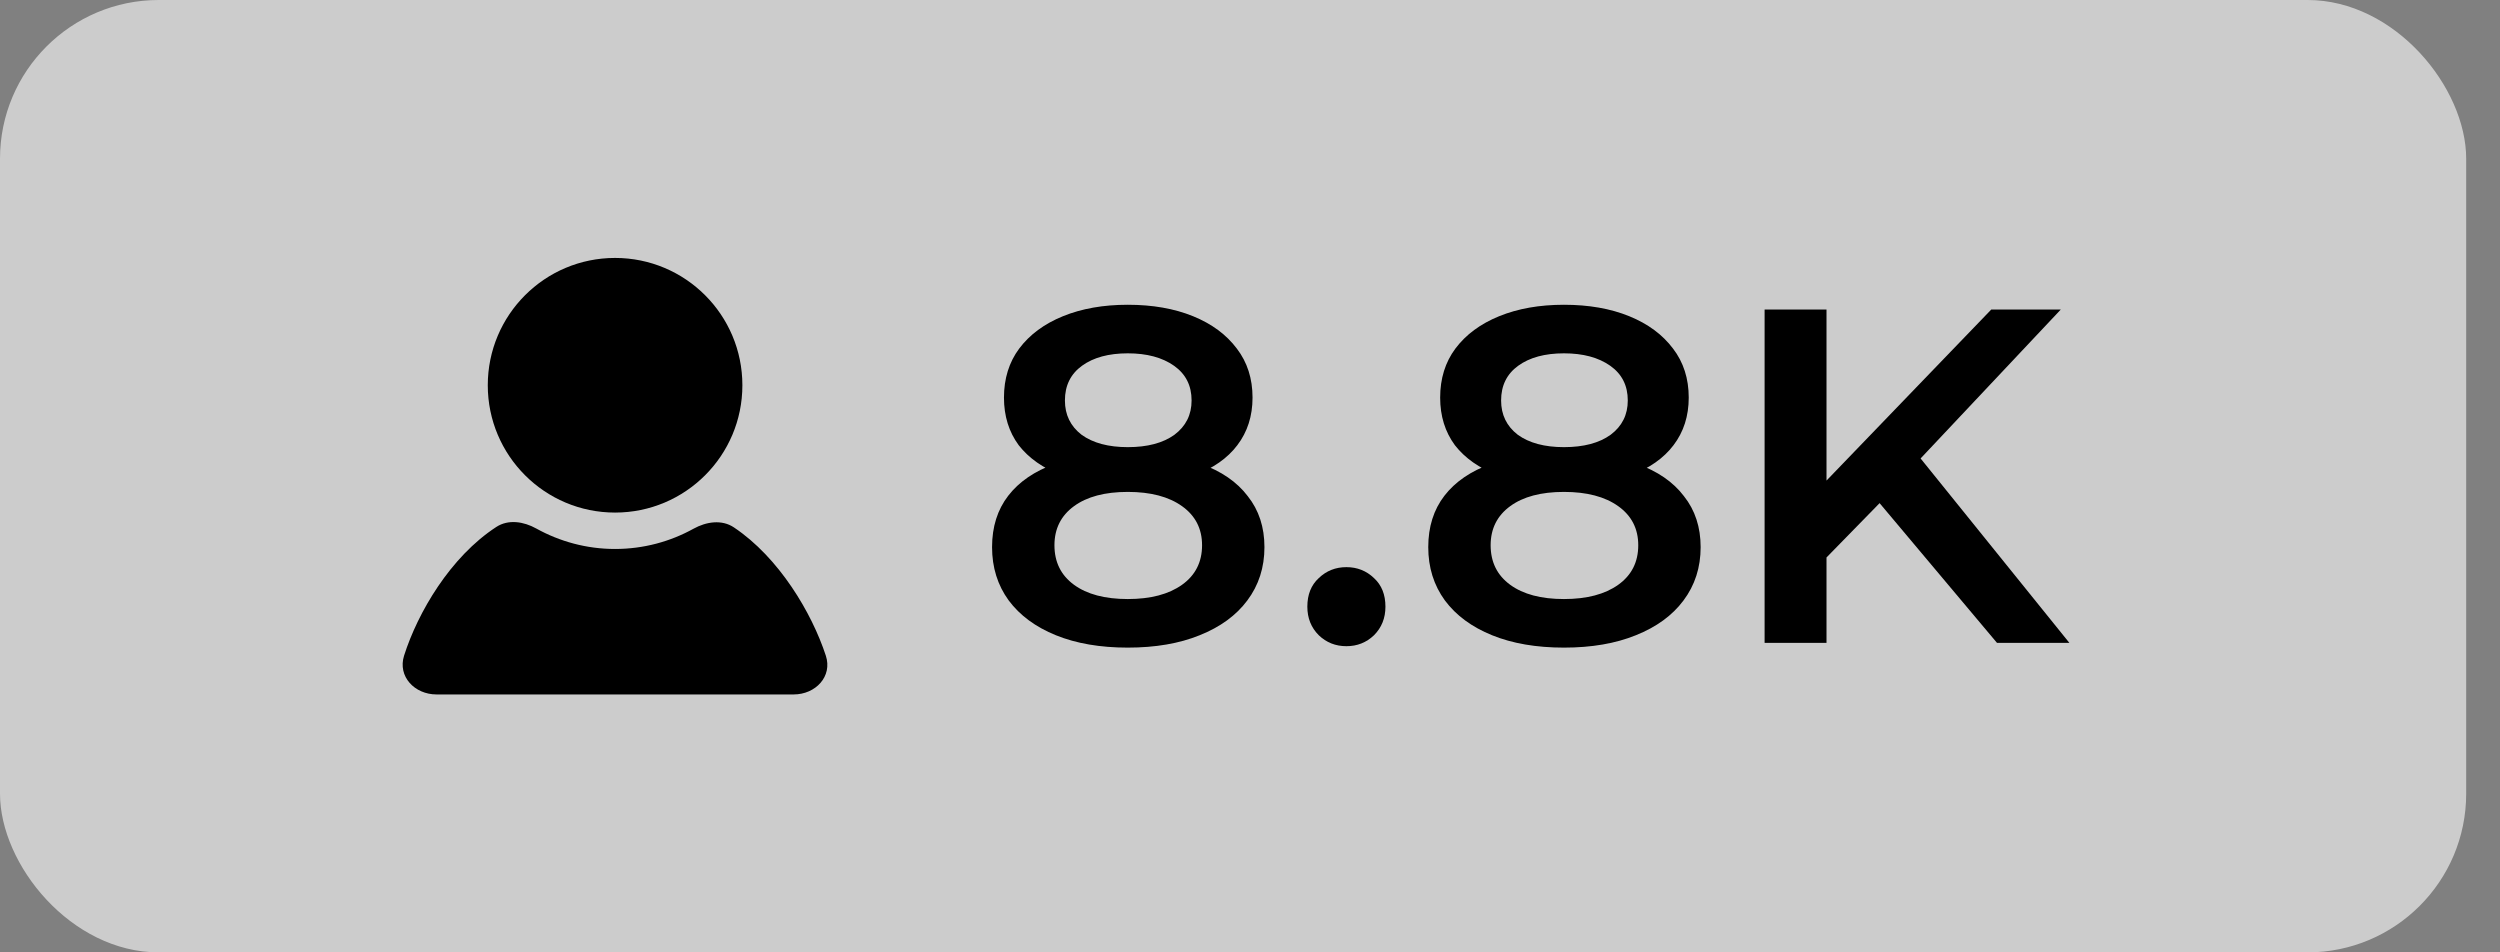
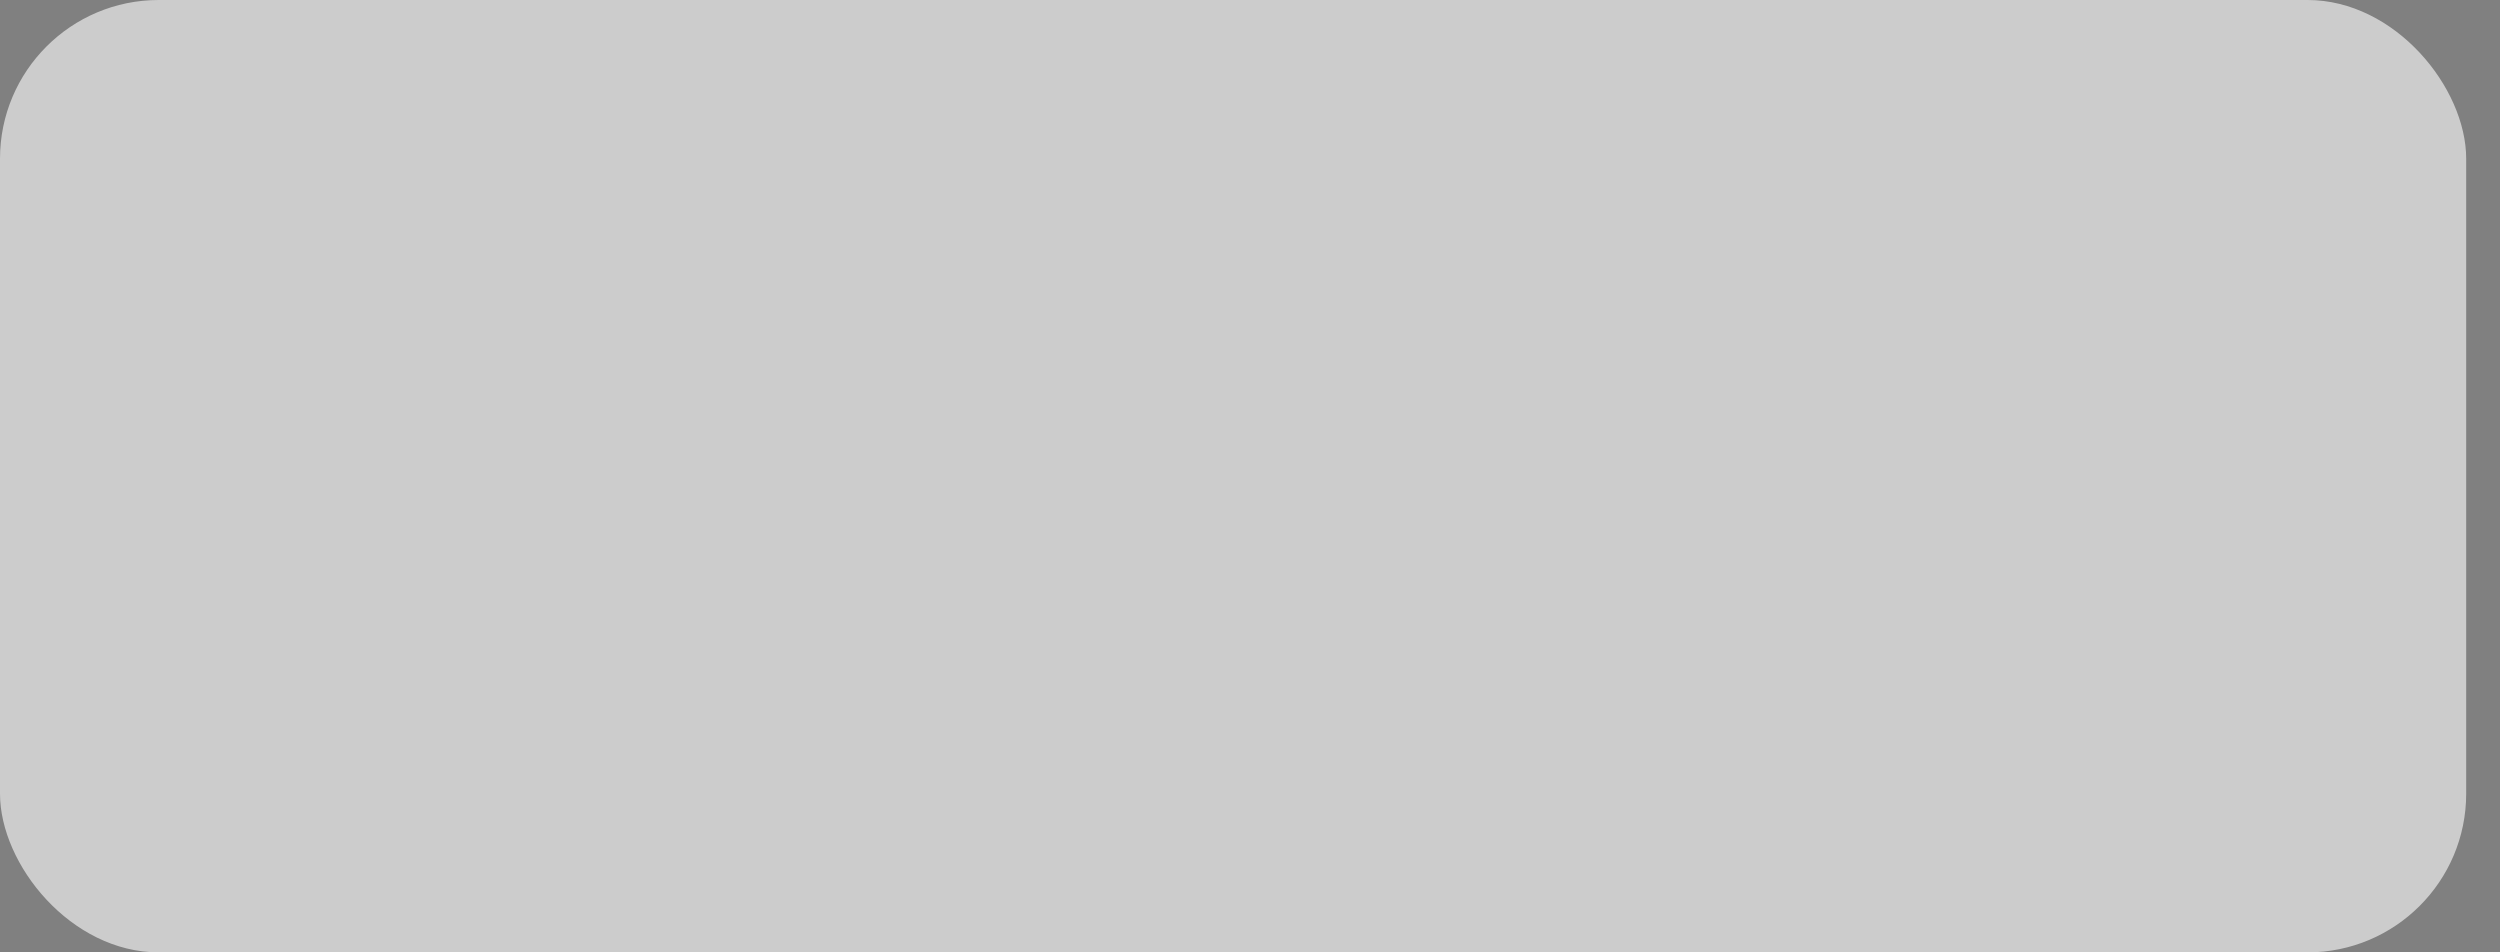
<svg xmlns="http://www.w3.org/2000/svg" width="63" height="24" viewBox="0 0 63 24" fill="none">
  <rect x="0" y="0" width="63" height="24" fill="#808080" stroke="none" />
  <rect width="62.148" height="24" rx="4" fill="white" fill-opacity="0.6" />
  <g clip-path="url(#clip0_31_251)">
-     <path d="M18.708 9.709C18.708 11.48 17.272 12.917 15.5 12.917C13.728 12.917 12.292 11.48 12.292 9.709C12.292 7.936 13.728 6.5 15.5 6.5C17.272 6.5 18.708 7.936 18.708 9.709ZM18.494 13.29C18.189 13.086 17.799 13.146 17.478 13.323C16.891 13.648 16.217 13.834 15.5 13.834C14.779 13.834 14.103 13.645 13.513 13.318C13.196 13.142 12.811 13.081 12.507 13.279C11.348 14.034 10.529 15.434 10.183 16.521C10.016 17.047 10.448 17.5 11 17.5H20C20.552 17.5 20.983 17.047 20.811 16.523C20.458 15.444 19.631 14.05 18.494 13.29Z" fill="black" />
-   </g>
-   <path d="M45.86 14.22L45.776 12.372L50.18 7.8H51.932L48.272 11.688L47.408 12.636L45.86 14.22ZM44.468 16.2V7.8H46.028V16.2H44.468ZM50.324 16.2L47.108 12.372L48.14 11.232L52.148 16.2H50.324Z" fill="black" />
-   <path d="M39.412 16.32C38.716 16.32 38.112 16.216 37.6 16.008C37.088 15.8 36.692 15.508 36.412 15.132C36.132 14.748 35.992 14.3 35.992 13.788C35.992 13.276 36.128 12.844 36.4 12.492C36.672 12.14 37.064 11.872 37.576 11.688C38.088 11.504 38.7 11.412 39.412 11.412C40.124 11.412 40.736 11.504 41.248 11.688C41.768 11.872 42.164 12.144 42.436 12.504C42.716 12.856 42.856 13.284 42.856 13.788C42.856 14.3 42.712 14.748 42.424 15.132C42.144 15.508 41.744 15.8 41.224 16.008C40.712 16.216 40.108 16.32 39.412 16.32ZM39.412 15.096C39.988 15.096 40.444 14.976 40.78 14.736C41.116 14.496 41.284 14.164 41.284 13.74C41.284 13.324 41.116 12.996 40.78 12.756C40.444 12.516 39.988 12.396 39.412 12.396C38.836 12.396 38.384 12.516 38.056 12.756C37.728 12.996 37.564 13.324 37.564 13.74C37.564 14.164 37.728 14.496 38.056 14.736C38.384 14.976 38.836 15.096 39.412 15.096ZM39.412 11.268C39.908 11.268 40.3 11.164 40.588 10.956C40.876 10.74 41.02 10.452 41.02 10.092C41.02 9.716 40.872 9.424 40.576 9.216C40.28 9.008 39.892 8.904 39.412 8.904C38.932 8.904 38.548 9.008 38.26 9.216C37.972 9.424 37.828 9.716 37.828 10.092C37.828 10.452 37.968 10.74 38.248 10.956C38.536 11.164 38.924 11.268 39.412 11.268ZM39.412 12.228C38.764 12.228 38.208 12.144 37.744 11.976C37.28 11.8 36.92 11.548 36.664 11.22C36.416 10.884 36.292 10.484 36.292 10.02C36.292 9.54 36.42 9.128 36.676 8.784C36.94 8.432 37.308 8.16 37.78 7.968C38.252 7.776 38.796 7.68 39.412 7.68C40.036 7.68 40.584 7.776 41.056 7.968C41.528 8.16 41.896 8.432 42.16 8.784C42.424 9.128 42.556 9.54 42.556 10.02C42.556 10.484 42.428 10.884 42.172 11.22C41.924 11.548 41.564 11.8 41.092 11.976C40.62 12.144 40.06 12.228 39.412 12.228Z" fill="black" />
-   <path d="M33.929 16.284C33.657 16.284 33.425 16.192 33.233 16.008C33.041 15.816 32.945 15.576 32.945 15.288C32.945 14.984 33.041 14.744 33.233 14.568C33.425 14.384 33.657 14.292 33.929 14.292C34.201 14.292 34.433 14.384 34.625 14.568C34.817 14.744 34.913 14.984 34.913 15.288C34.913 15.576 34.817 15.816 34.625 16.008C34.433 16.192 34.201 16.284 33.929 16.284Z" fill="black" />
-   <path d="M28.42 16.32C27.724 16.32 27.12 16.216 26.608 16.008C26.096 15.8 25.7 15.508 25.42 15.132C25.14 14.748 25 14.3 25 13.788C25 13.276 25.136 12.844 25.408 12.492C25.68 12.14 26.072 11.872 26.584 11.688C27.096 11.504 27.708 11.412 28.42 11.412C29.132 11.412 29.744 11.504 30.256 11.688C30.776 11.872 31.172 12.144 31.444 12.504C31.724 12.856 31.864 13.284 31.864 13.788C31.864 14.3 31.72 14.748 31.432 15.132C31.152 15.508 30.752 15.8 30.232 16.008C29.72 16.216 29.116 16.32 28.42 16.32ZM28.42 15.096C28.996 15.096 29.452 14.976 29.788 14.736C30.124 14.496 30.292 14.164 30.292 13.74C30.292 13.324 30.124 12.996 29.788 12.756C29.452 12.516 28.996 12.396 28.42 12.396C27.844 12.396 27.392 12.516 27.064 12.756C26.736 12.996 26.572 13.324 26.572 13.74C26.572 14.164 26.736 14.496 27.064 14.736C27.392 14.976 27.844 15.096 28.42 15.096ZM28.42 11.268C28.916 11.268 29.308 11.164 29.596 10.956C29.884 10.74 30.028 10.452 30.028 10.092C30.028 9.716 29.88 9.424 29.584 9.216C29.288 9.008 28.9 8.904 28.42 8.904C27.94 8.904 27.556 9.008 27.268 9.216C26.98 9.424 26.836 9.716 26.836 10.092C26.836 10.452 26.976 10.74 27.256 10.956C27.544 11.164 27.932 11.268 28.42 11.268ZM28.42 12.228C27.772 12.228 27.216 12.144 26.752 11.976C26.288 11.8 25.928 11.548 25.672 11.22C25.424 10.884 25.3 10.484 25.3 10.02C25.3 9.54 25.428 9.128 25.684 8.784C25.948 8.432 26.316 8.16 26.788 7.968C27.26 7.776 27.804 7.68 28.42 7.68C29.044 7.68 29.592 7.776 30.064 7.968C30.536 8.16 30.904 8.432 31.168 8.784C31.432 9.128 31.564 9.54 31.564 10.02C31.564 10.484 31.436 10.884 31.18 11.22C30.932 11.548 30.572 11.8 30.1 11.976C29.628 12.144 29.068 12.228 28.42 12.228Z" fill="black" />
+     </g>
  <defs>
    <clipPath id="clip0_31_251">
      <rect width="11" height="11" fill="white" transform="translate(10 6.5)" />
    </clipPath>
  </defs>
</svg>